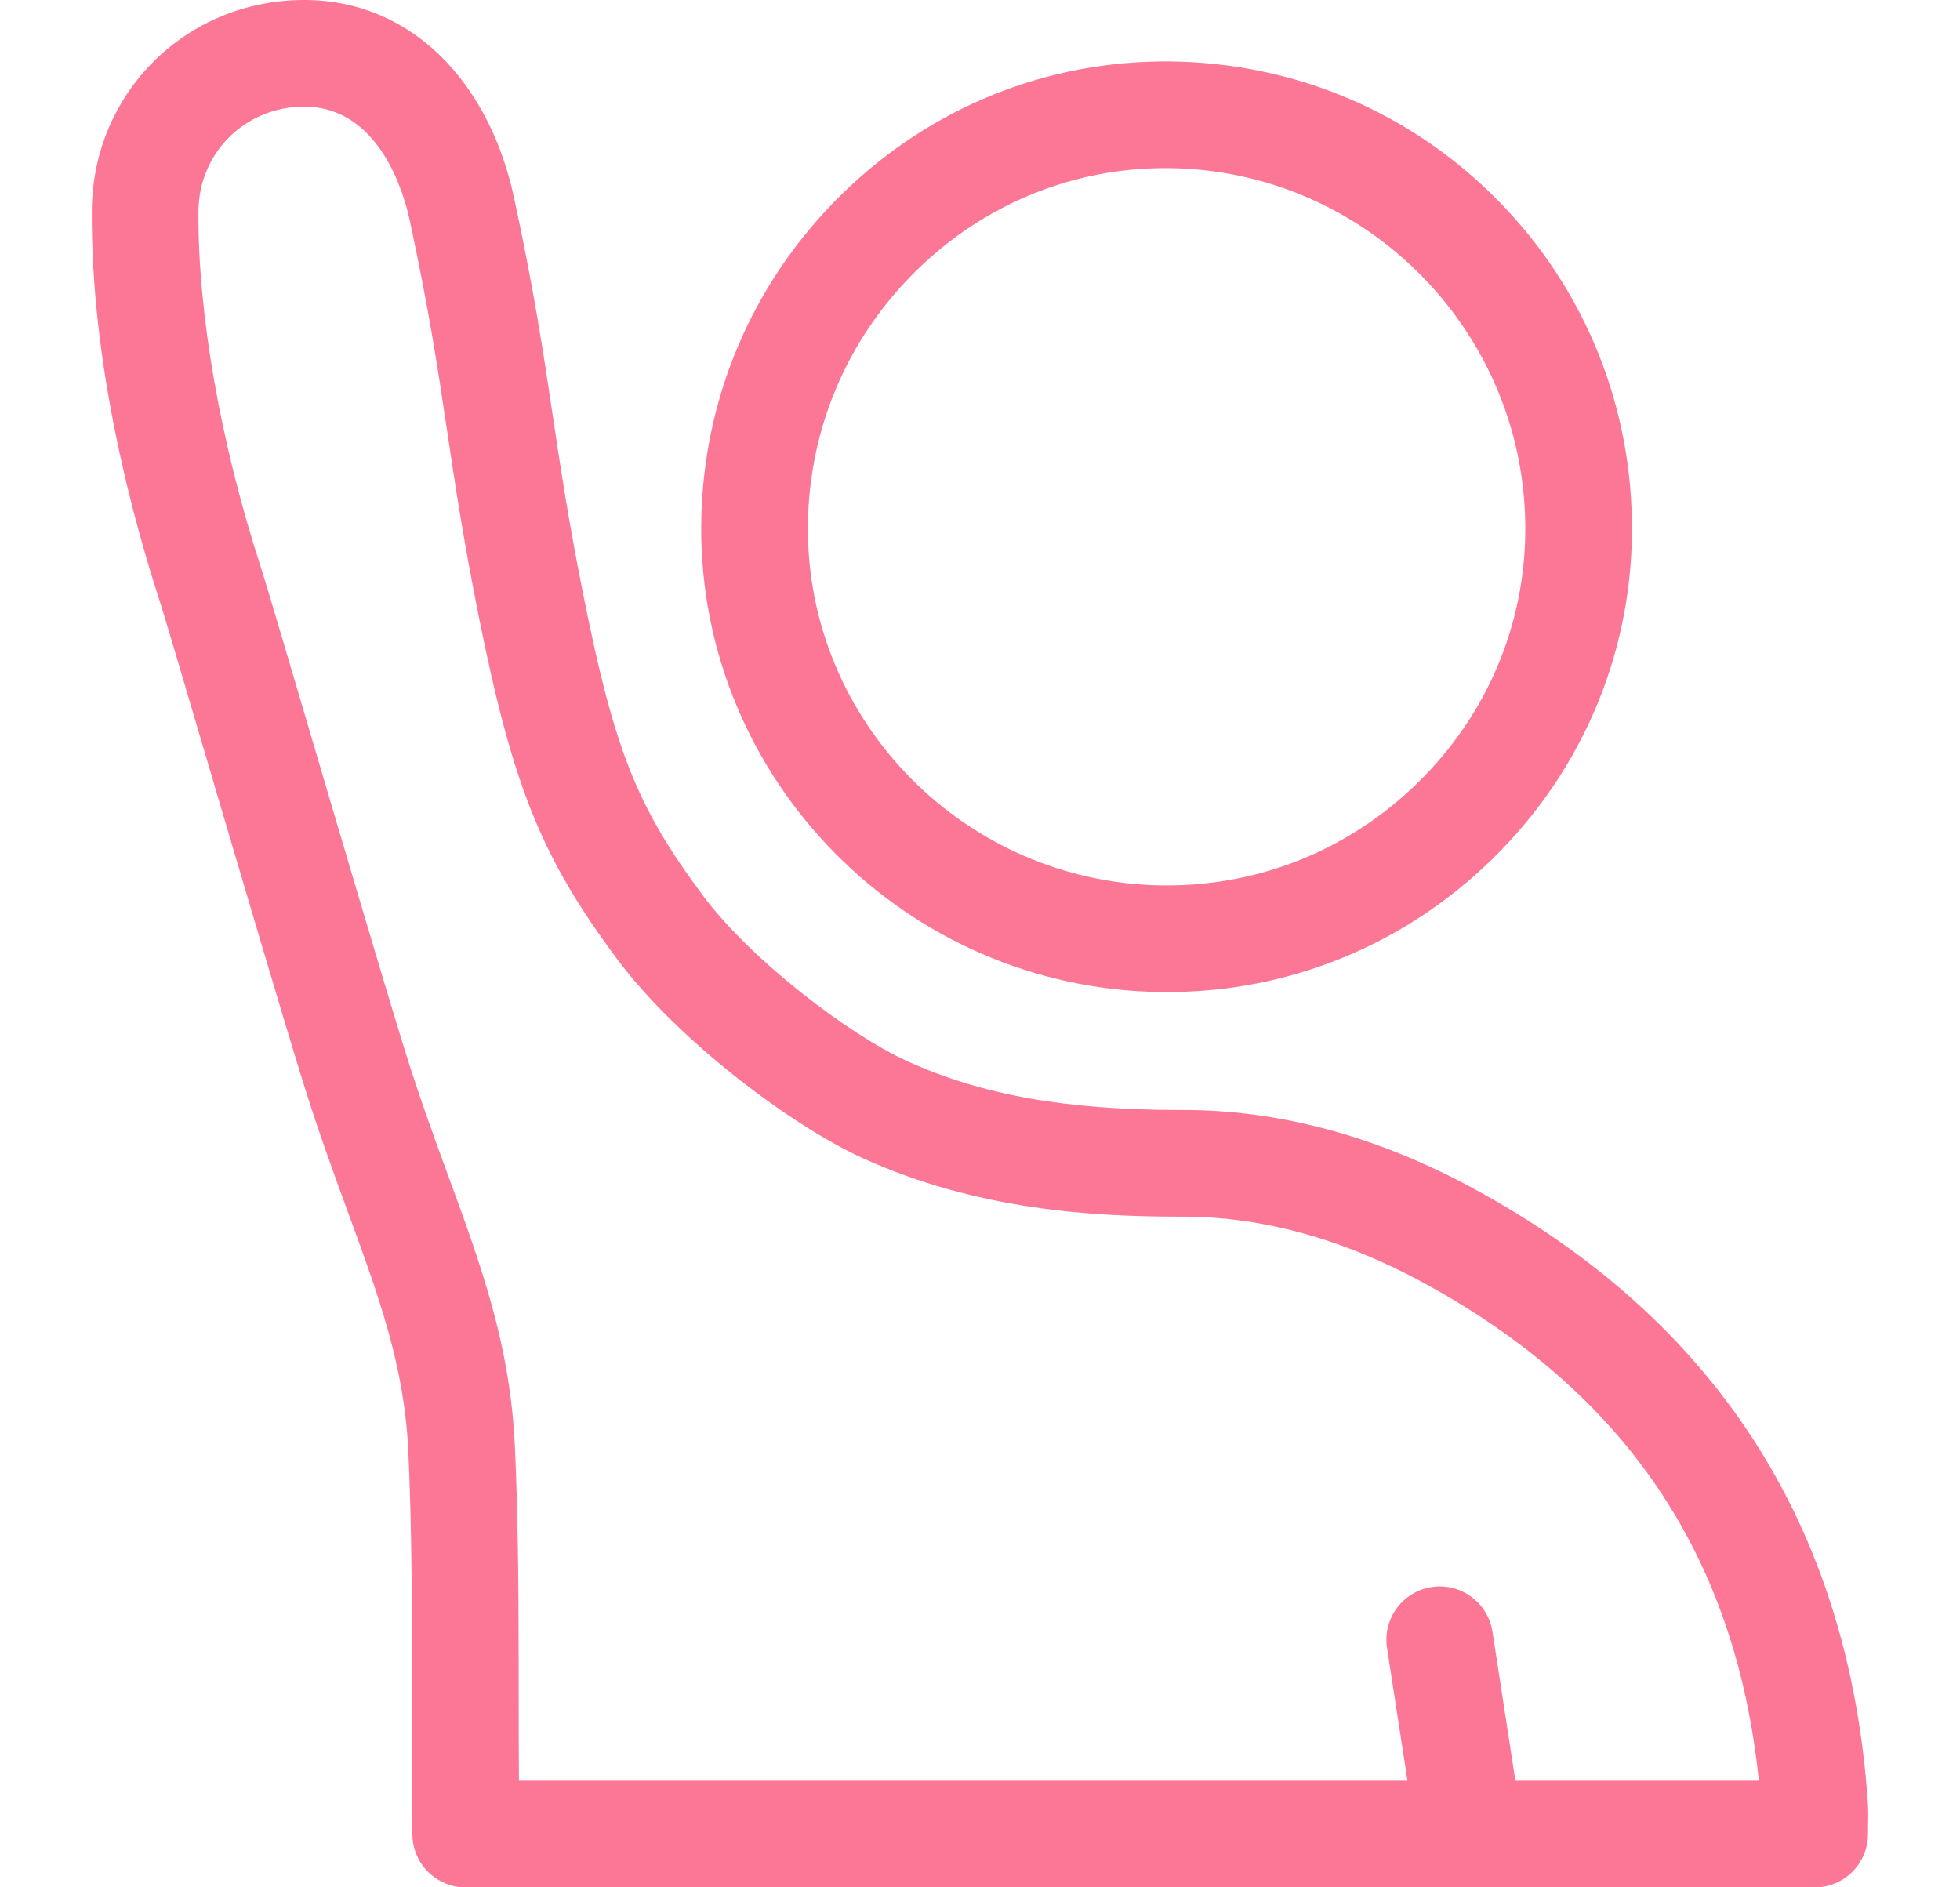
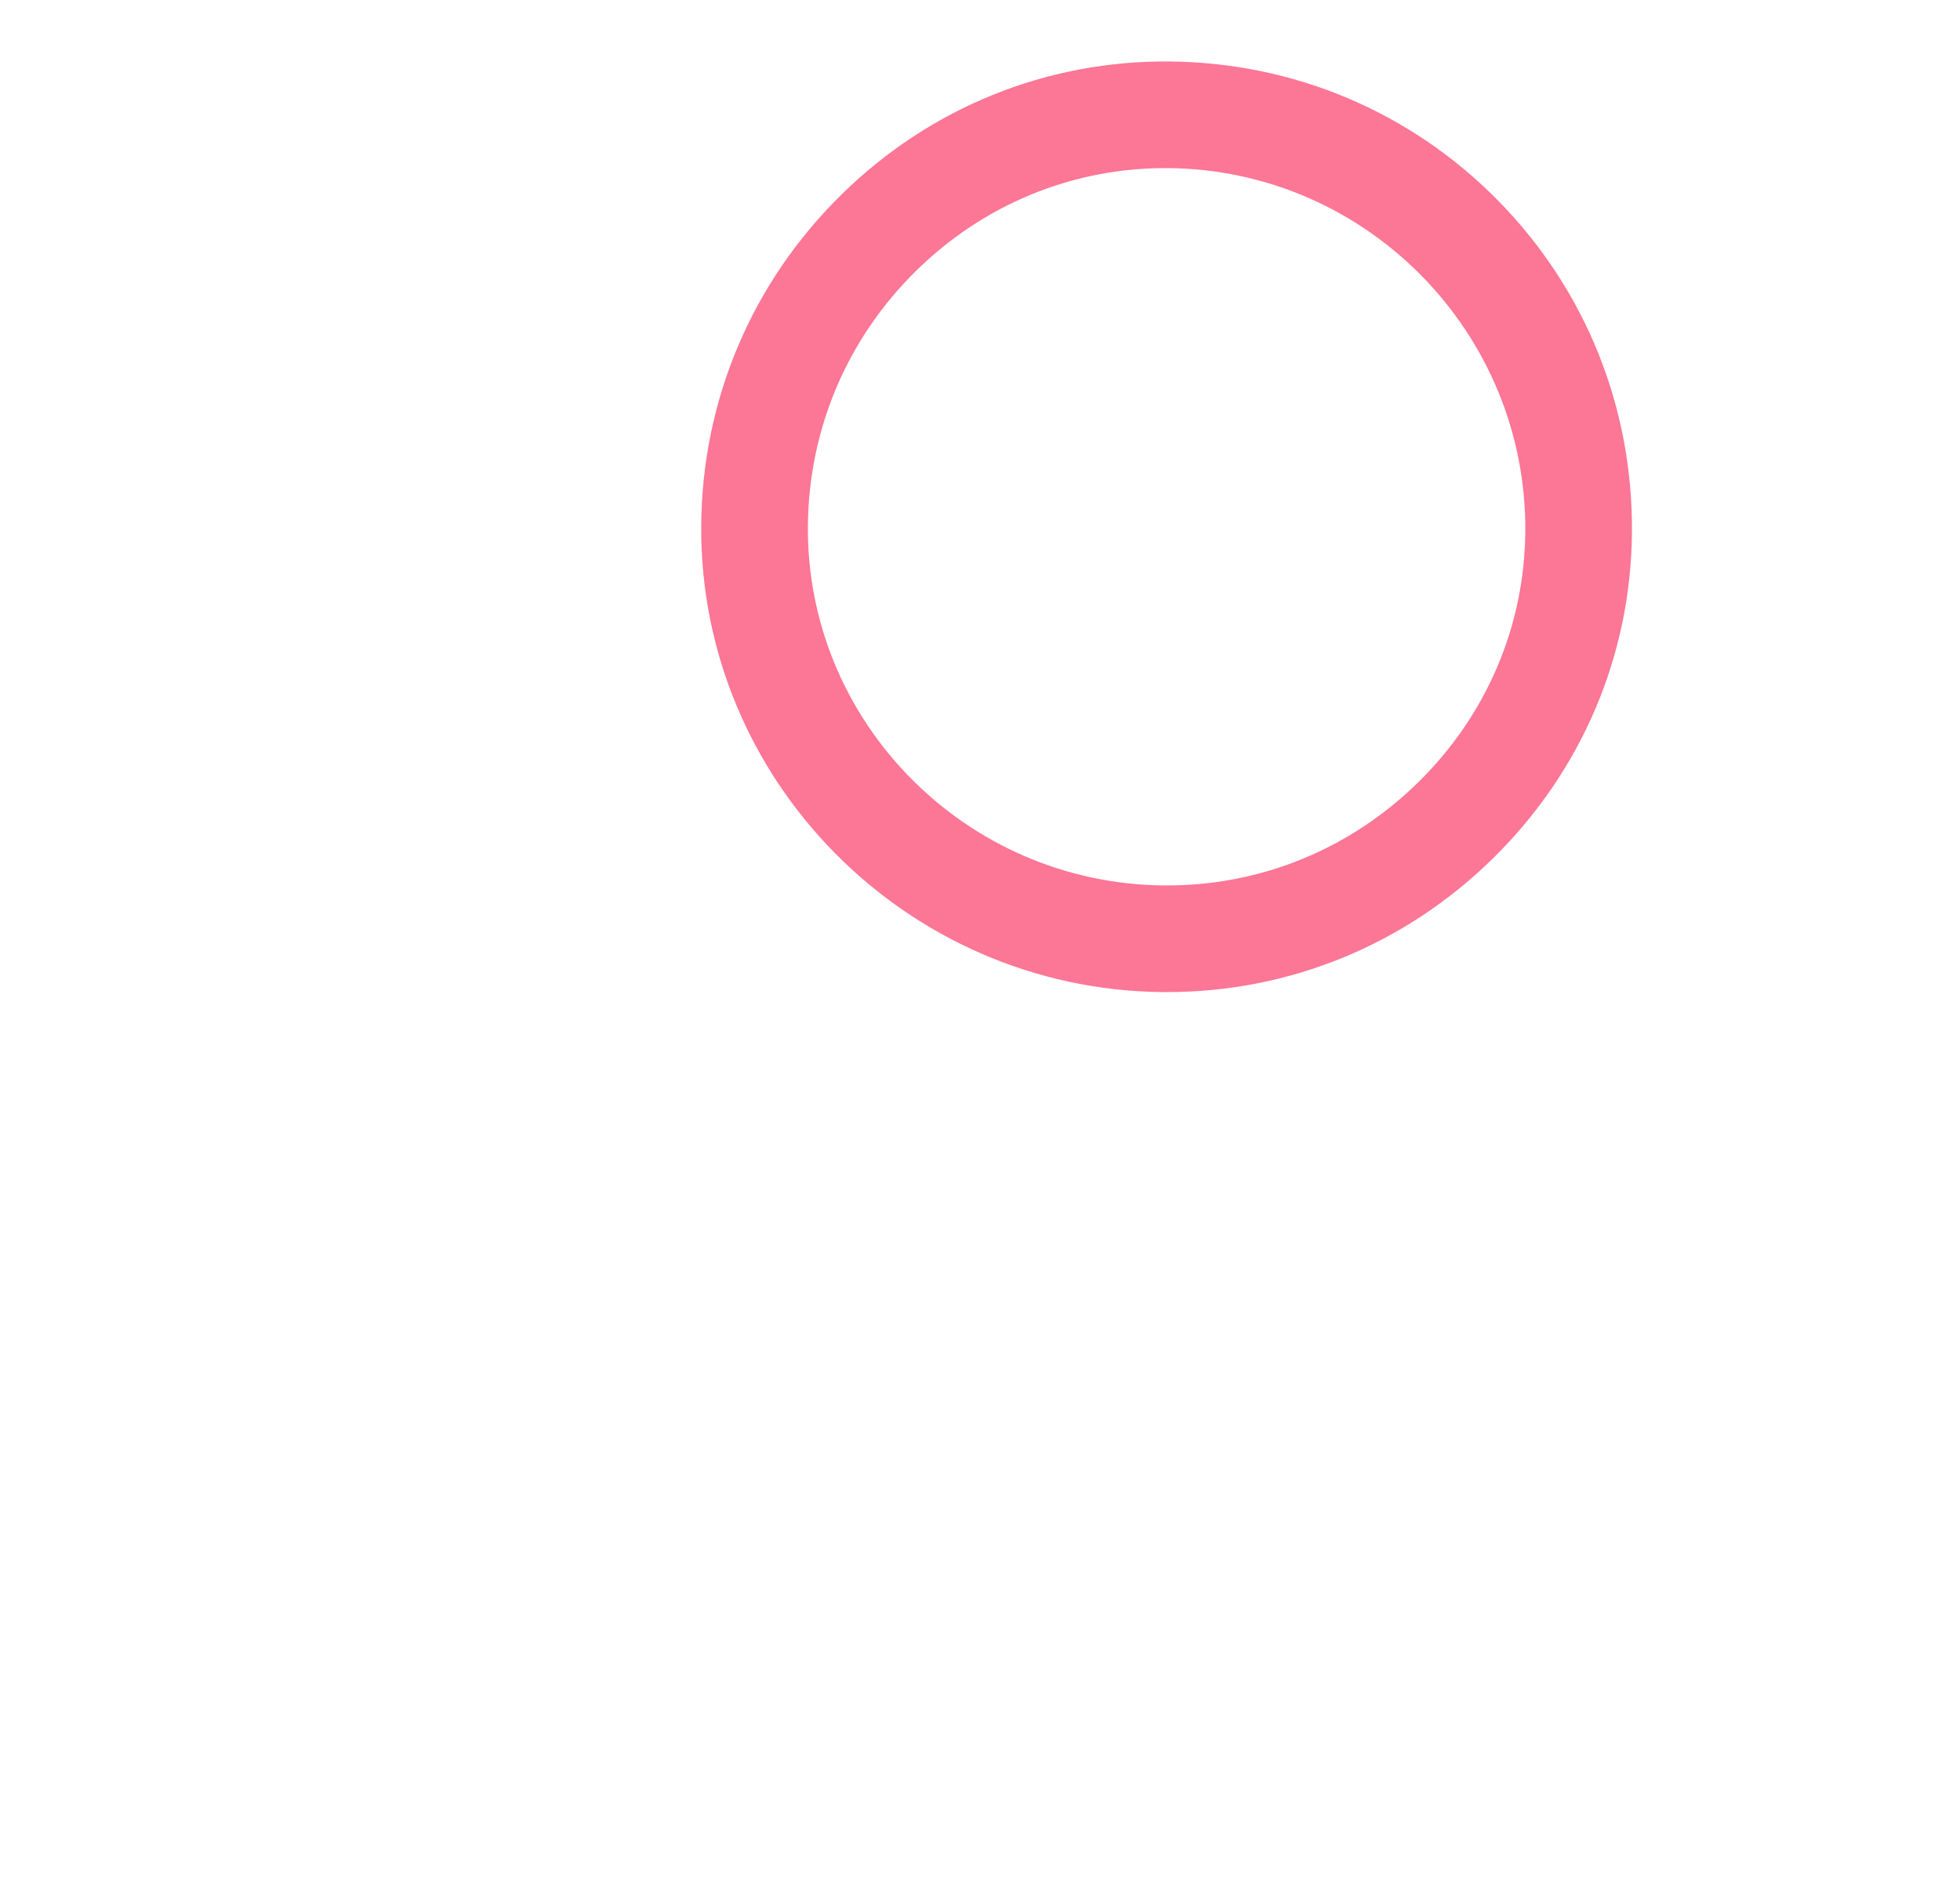
<svg xmlns="http://www.w3.org/2000/svg" id="Capa_1" version="1.1" viewBox="0 0 674.3 649.35">
  <defs>
    <style>
      .st0 {
        fill: #fc7696;
      }
    </style>
  </defs>
-   <path class="st0" d="M642.57,619.83c-6.56-94.73-52.26-165.72-135.82-211.02-32.96-17.87-66.49-26.92-99.66-26.92-.39,0-.78,0-1.16,0-39.35,0-68.34-5.2-93.89-16.83-19.88-9.05-53.6-34.65-70.2-56.93-22.75-30.53-30.47-49.97-41.28-104.03-5.03-25.14-7.78-43.58-10.44-61.42-3.15-21.11-6.41-42.95-13.34-74.95-4.03-18.58-12.07-34.65-23.25-46.45C140.32,7.36,123.44,0,104.67,0c-.14,0-.29,0-.43,0C63.79.24,31.88,32.04,31.59,72.4c-.38,53.35,14.42,106.94,23.27,134.13,1.61,4.94,8.7,28.98,16.9,56.81,10.98,37.23,24.64,83.56,32.36,108.52,5.21,16.85,10.5,31.3,15.62,45.27,10.84,29.6,19.4,52.97,20.75,82.39,1.23,26.89,1.25,54.49,1.26,81.18,0,11.82.01,24.04.12,36.09.03,2.99.02,5.97.01,9.19,0,1.61,0,3.28,0,5.03,0,10.13,8.21,18.35,18.35,18.35h345.29s.04,0,.06,0c.03,0,.05,0,.08,0h118.63c10.13,0,18.35-8.21,18.35-18.35,0-1.11.02-2.16.04-3.17.04-2.52.09-5.13-.11-7.99ZM521.34,612.65l-7.89-51.28c-1.54-10.01-10.91-16.88-20.92-15.35-10.02,1.54-16.89,10.91-15.35,20.92l7.03,45.7H178.53c-.08-10.67-.09-21.49-.09-31.98-.02-27.1-.03-55.13-1.3-82.84-1.6-35.05-11.49-62.06-22.95-93.33-4.96-13.54-10.08-27.53-15.02-43.49-7.64-24.72-21.27-70.93-32.22-108.05-8.63-29.25-15.44-52.36-17.21-57.79-13.89-42.68-21.72-87.33-21.47-122.51.14-20.05,16.03-35.84,36.17-35.96.07,0,.13,0,.2,0,25.82,0,34.27,29.7,36.25,38.82,6.68,30.83,9.71,51.12,12.91,72.59,2.73,18.28,5.55,37.17,10.75,63.2,11.85,59.25,21.69,83.67,47.84,118.76,20.88,28.02,60.08,57.32,84.43,68.4,38.97,17.73,78.55,20.12,108.9,20.12.45,0,.9,0,1.35,0,26.99,0,54.64,7.57,82.17,22.49,69.92,37.9,107.89,94.08,115.86,171.57h-83.78Z" />
  <path class="st0" d="M399.73,341.32c.61,0,1.22,0,1.83,0,42.06,0,81.78-16.27,112.01-45.94,30.54-29.97,47.54-69.83,47.87-112.25.33-42.95-15.95-83.41-45.86-113.92-29.91-30.52-70.02-47.59-112.93-48.06-42.42-.45-82.58,15.77-113.1,45.73-30.84,30.27-47.99,70.71-48.31,113.86-.65,87.55,70.44,159.59,158.48,160.58ZM315.27,93.07c23.18-22.75,53.53-35.23,85.61-35.23.45,0,.92,0,1.37,0,68.08.75,123.03,56.83,122.5,125.01-.25,32.6-13.35,63.26-36.88,86.34-23.33,22.89-53.93,35.44-86.33,35.44-.47,0-.94,0-1.41,0-67.88-.76-122.69-56.21-122.19-123.61.25-33.33,13.5-64.56,37.33-87.95Z" />
</svg>